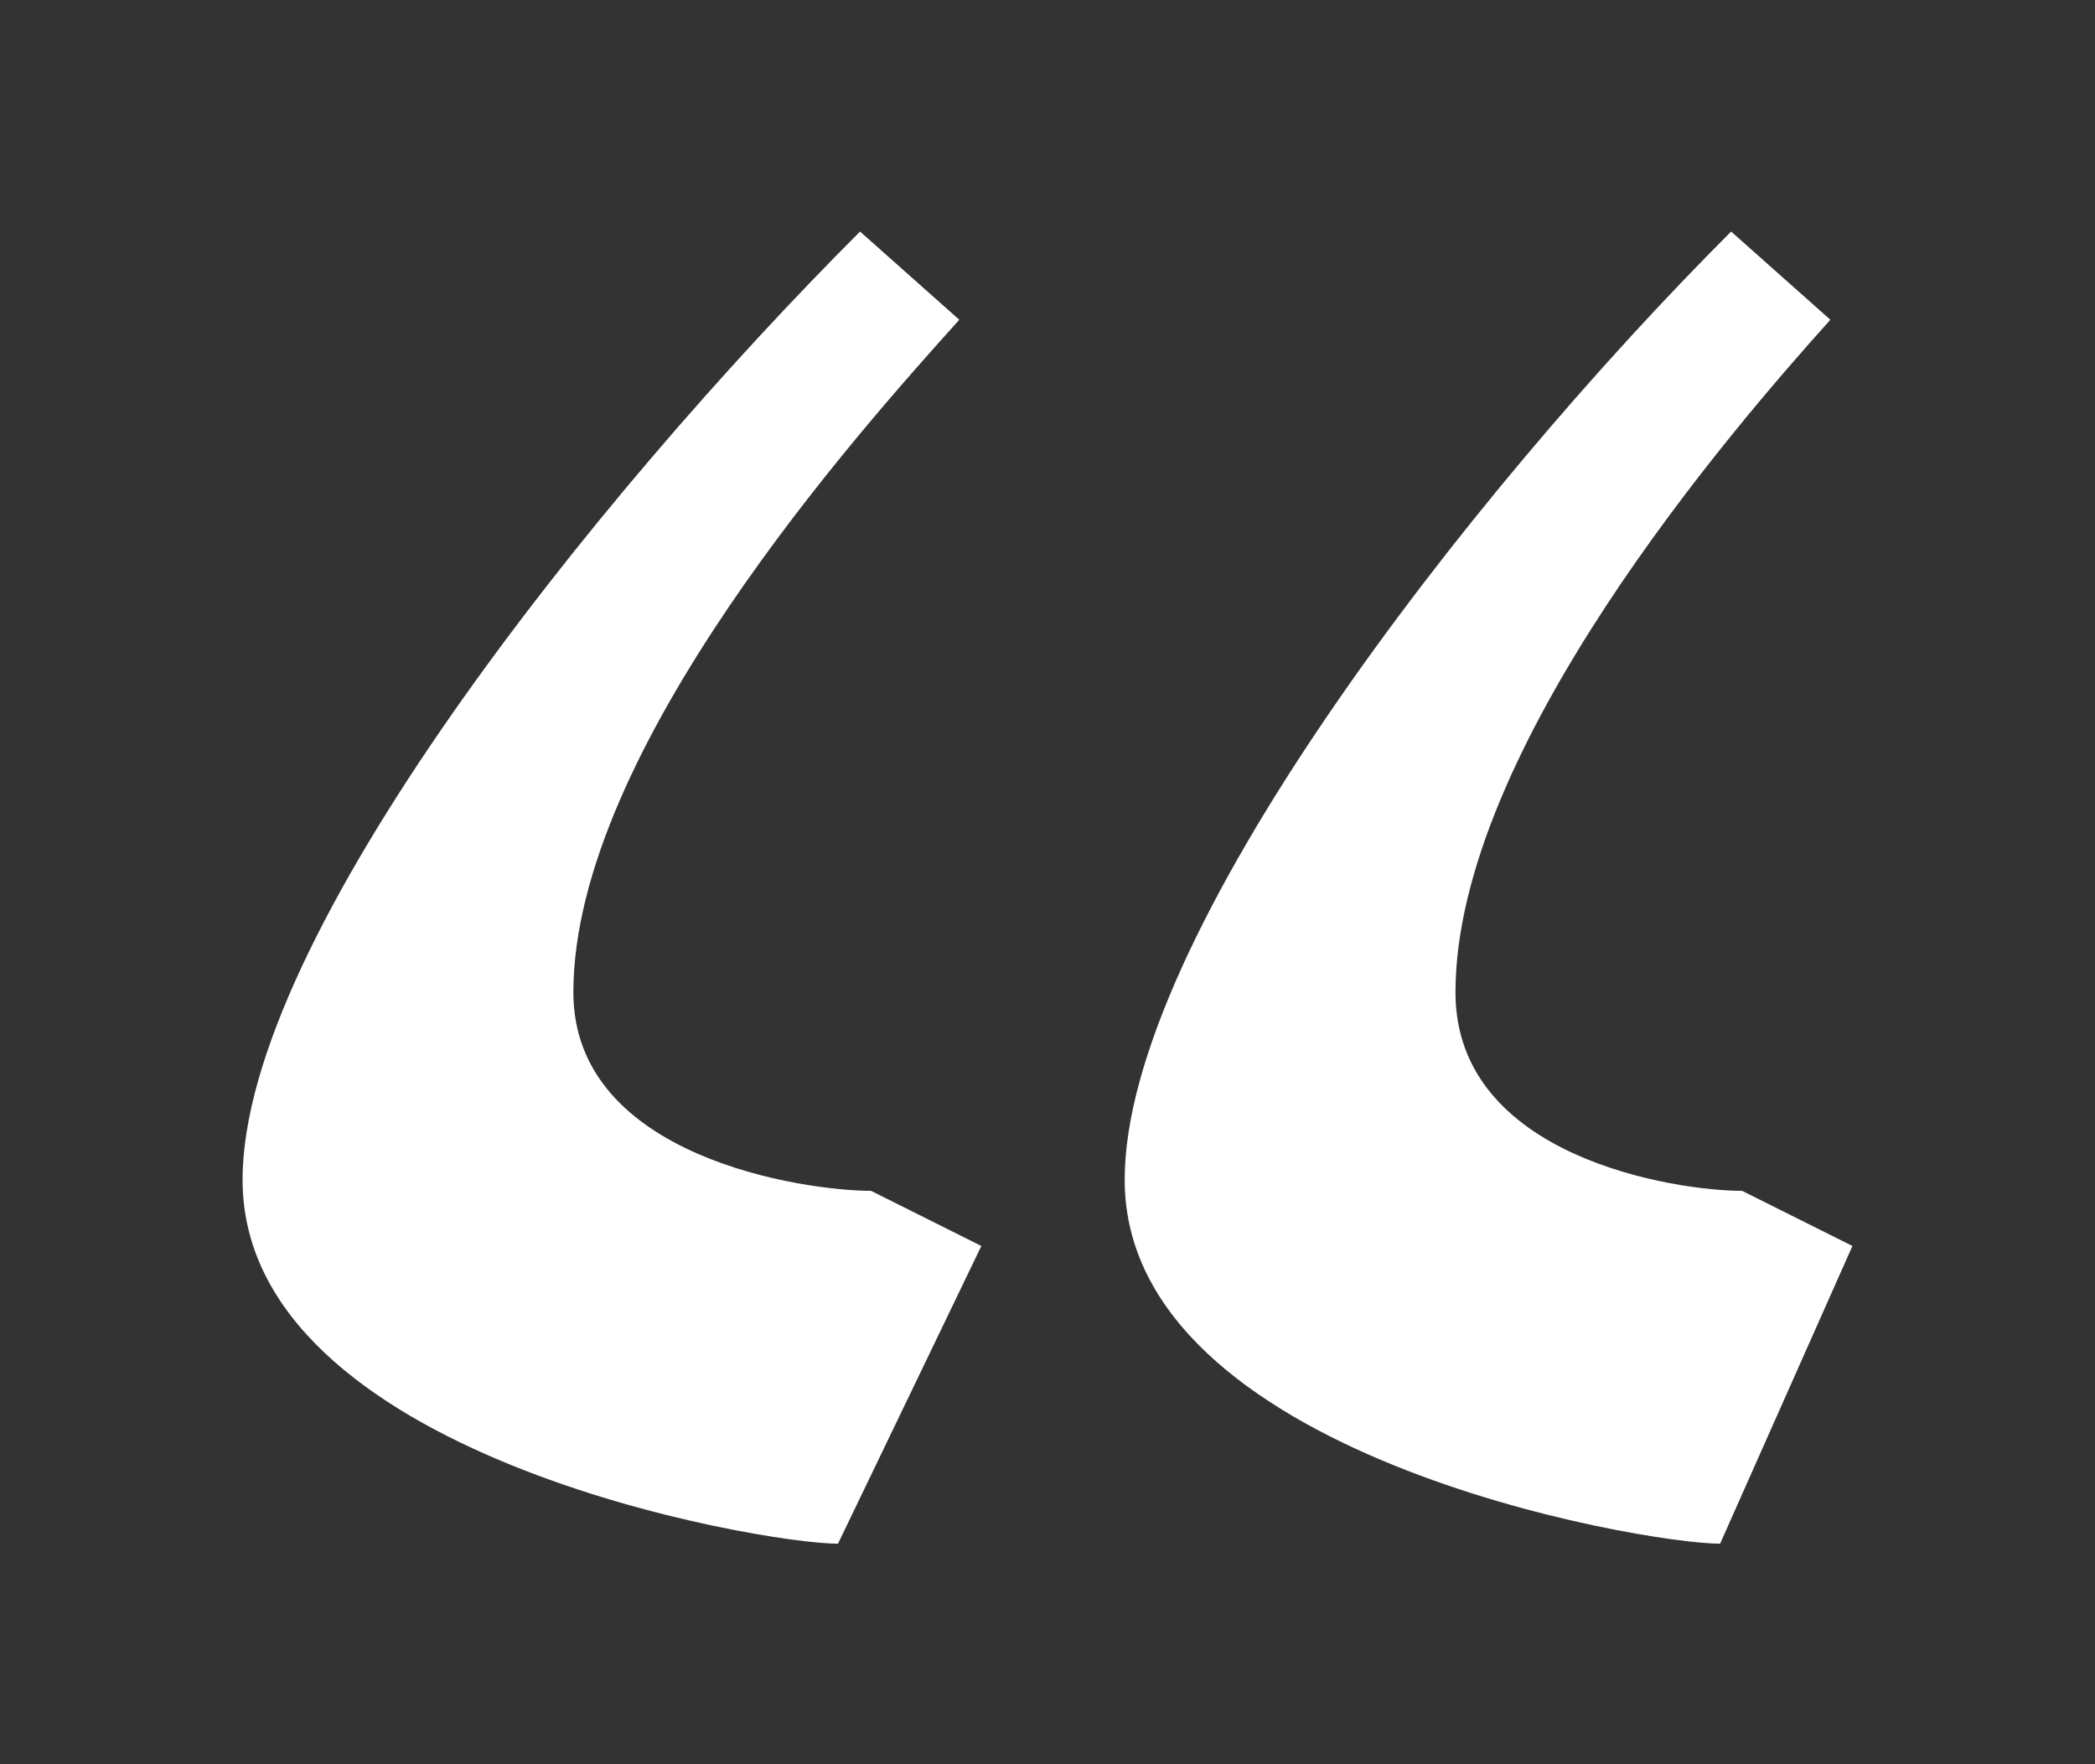
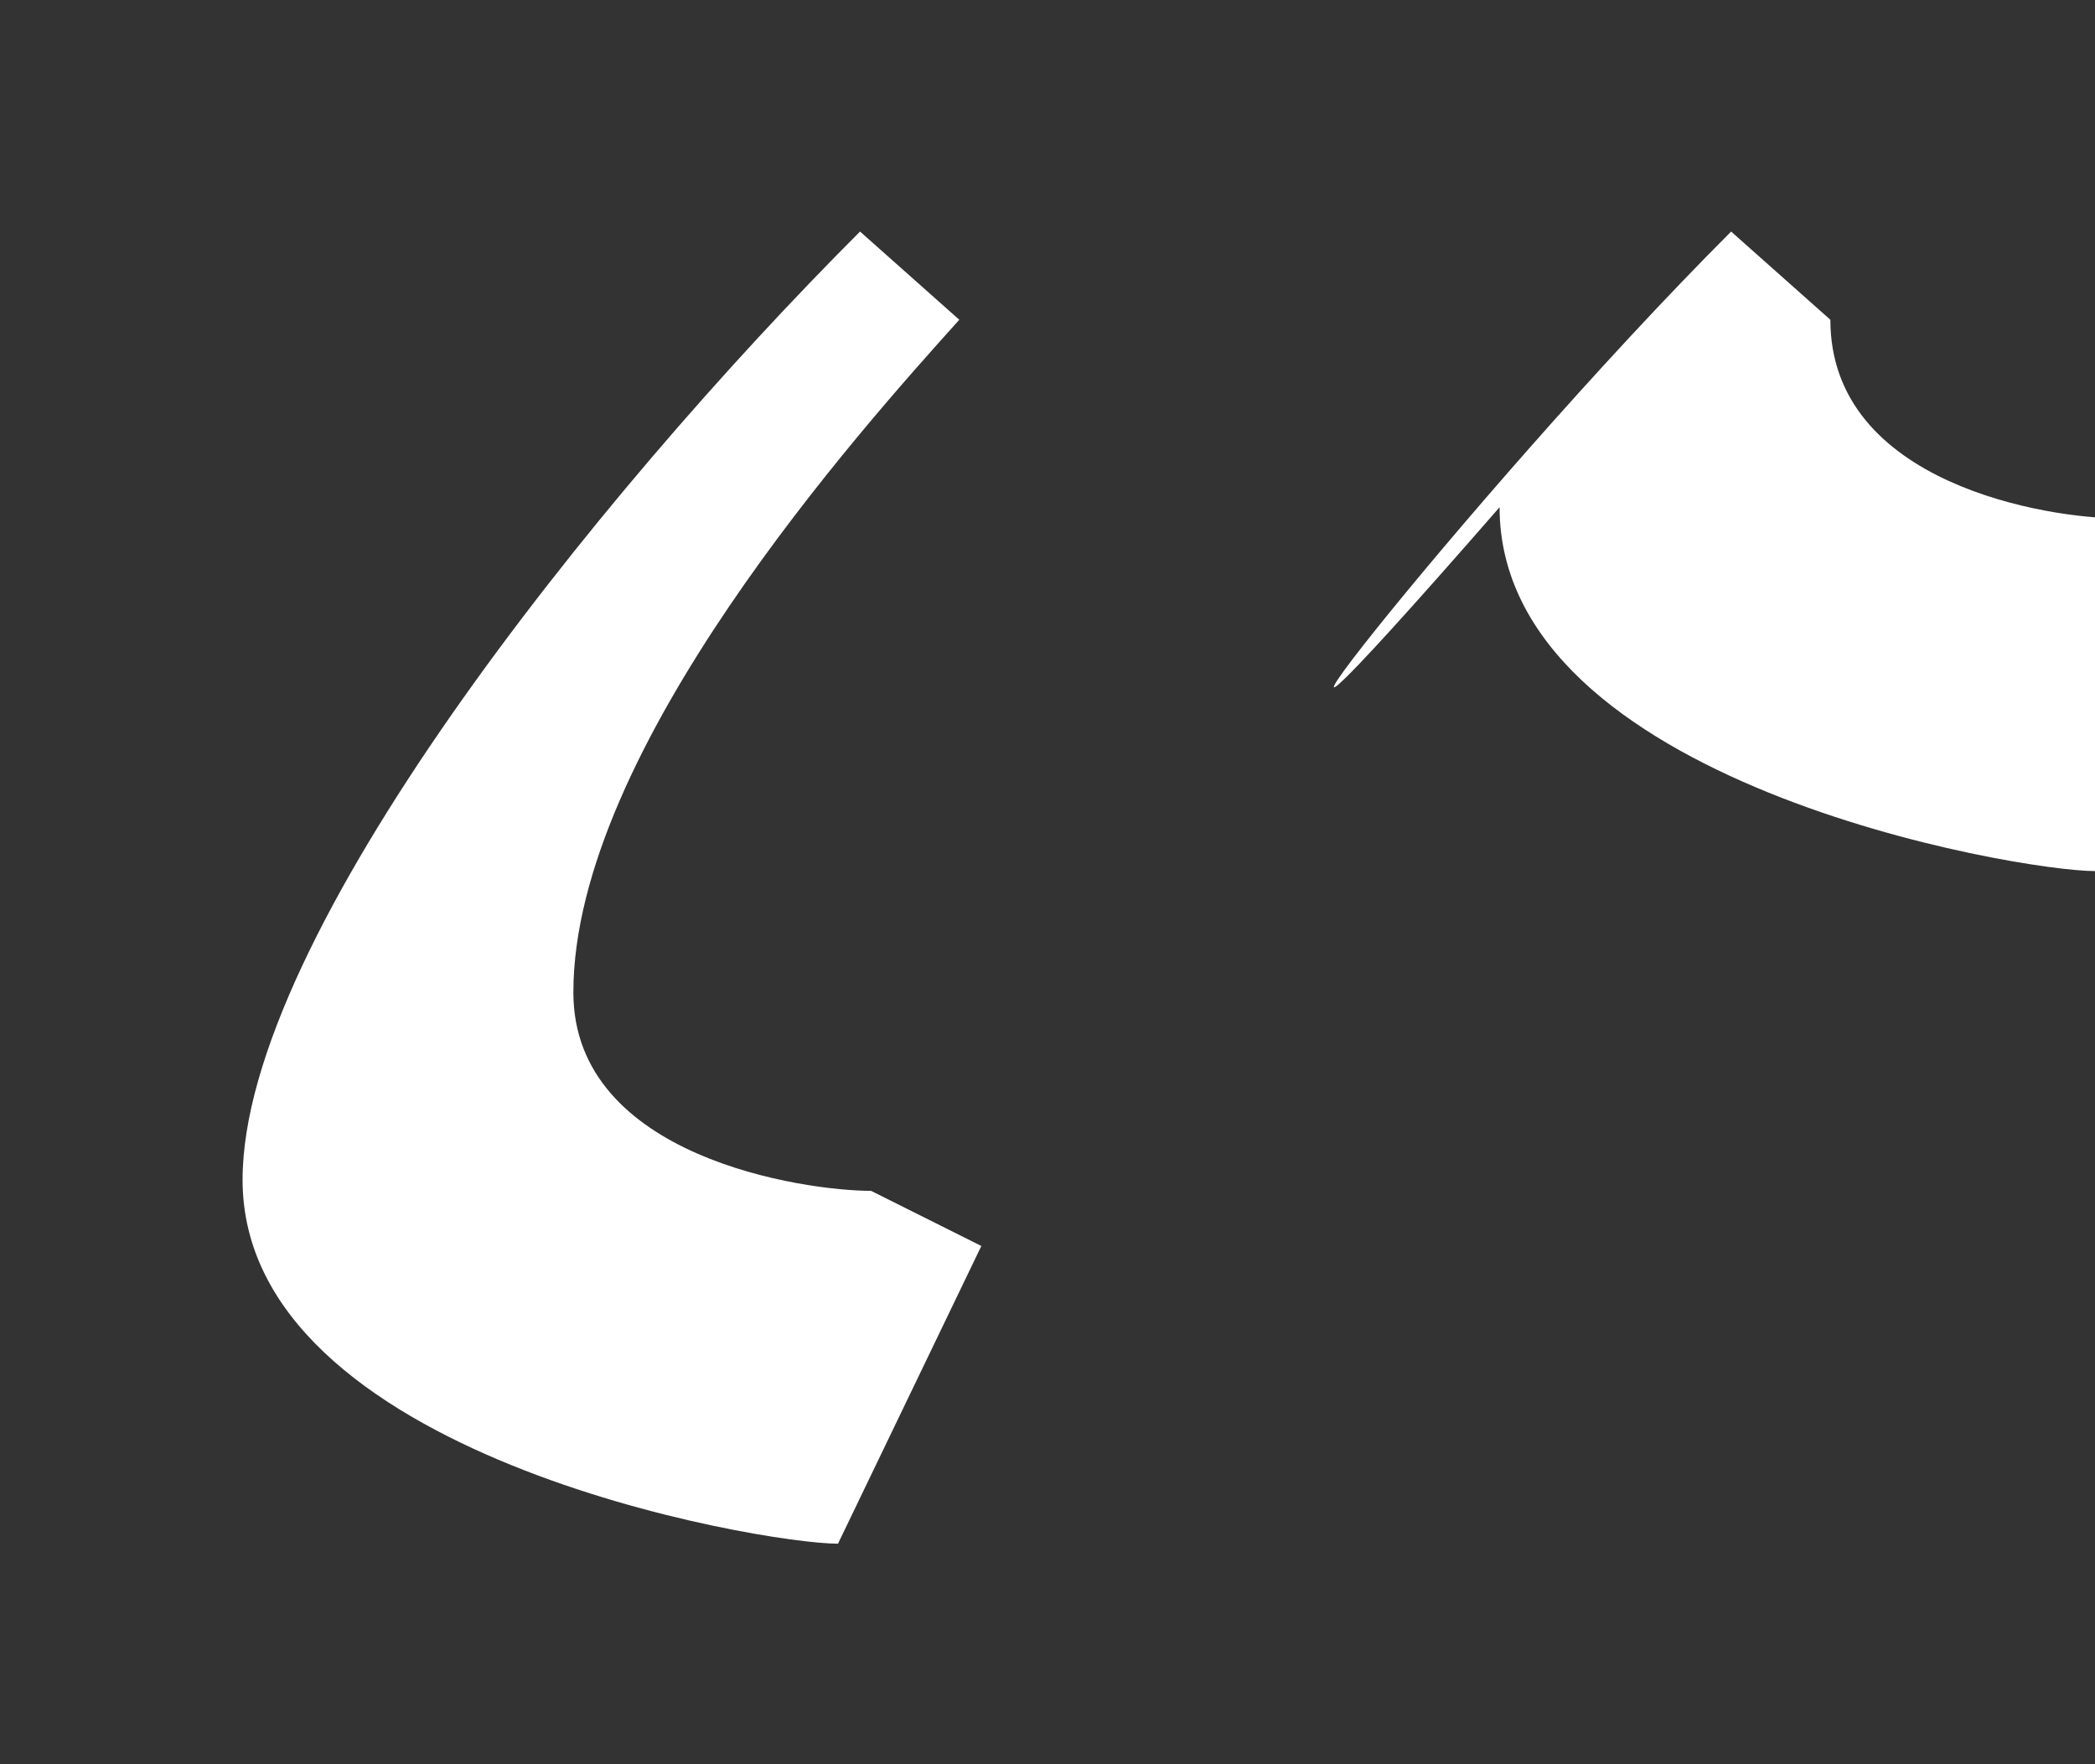
<svg xmlns="http://www.w3.org/2000/svg" version="1.1" id="Layer_1" x="0px" y="0px" viewBox="0 0 19 16" style="enable-background:new 0 0 19 16;" xml:space="preserve">
  <rect x="0" y="0" width="19" height="16" fill="#333333" stroke="none" />
  <style type="text/css">
	.st0{enable-background:new    ;}
	.st1{fill:#FFFFFF;}
</style>
  <title>“</title>
  <desc>Created with Sketch.</desc>
  <g id="Homepage">
    <g id="Testimonials" transform="translate(-128, -3442)">
      <g transform="translate(0, 3343)">
        <g class="st0">
-           <path class="st1" d="M135.8,101.1l0.9,0.8c-0.9,1-3.5,3.9-3.5,6.1c0,1.5,2.1,1.8,2.7,1.8l1,0.5l-1.3,2.7c-0.7,0-5.4-0.8-5.4-3.3      C130.2,107.5,133.4,103.5,135.8,101.1z M143.7,101.1l0.9,0.8c-0.9,1-3.4,3.9-3.4,6.1c0,1.5,2,1.8,2.6,1.8l1,0.5l-1.2,2.7      c-0.7,0-5.4-0.8-5.4-3.3C138.2,107.5,141.3,103.5,143.7,101.1z" />
+           <path class="st1" d="M135.8,101.1l0.9,0.8c-0.9,1-3.5,3.9-3.5,6.1c0,1.5,2.1,1.8,2.7,1.8l1,0.5l-1.3,2.7c-0.7,0-5.4-0.8-5.4-3.3      C130.2,107.5,133.4,103.5,135.8,101.1z M143.7,101.1l0.9,0.8c0,1.5,2,1.8,2.6,1.8l1,0.5l-1.2,2.7      c-0.7,0-5.4-0.8-5.4-3.3C138.2,107.5,141.3,103.5,143.7,101.1z" />
        </g>
      </g>
    </g>
  </g>
</svg>